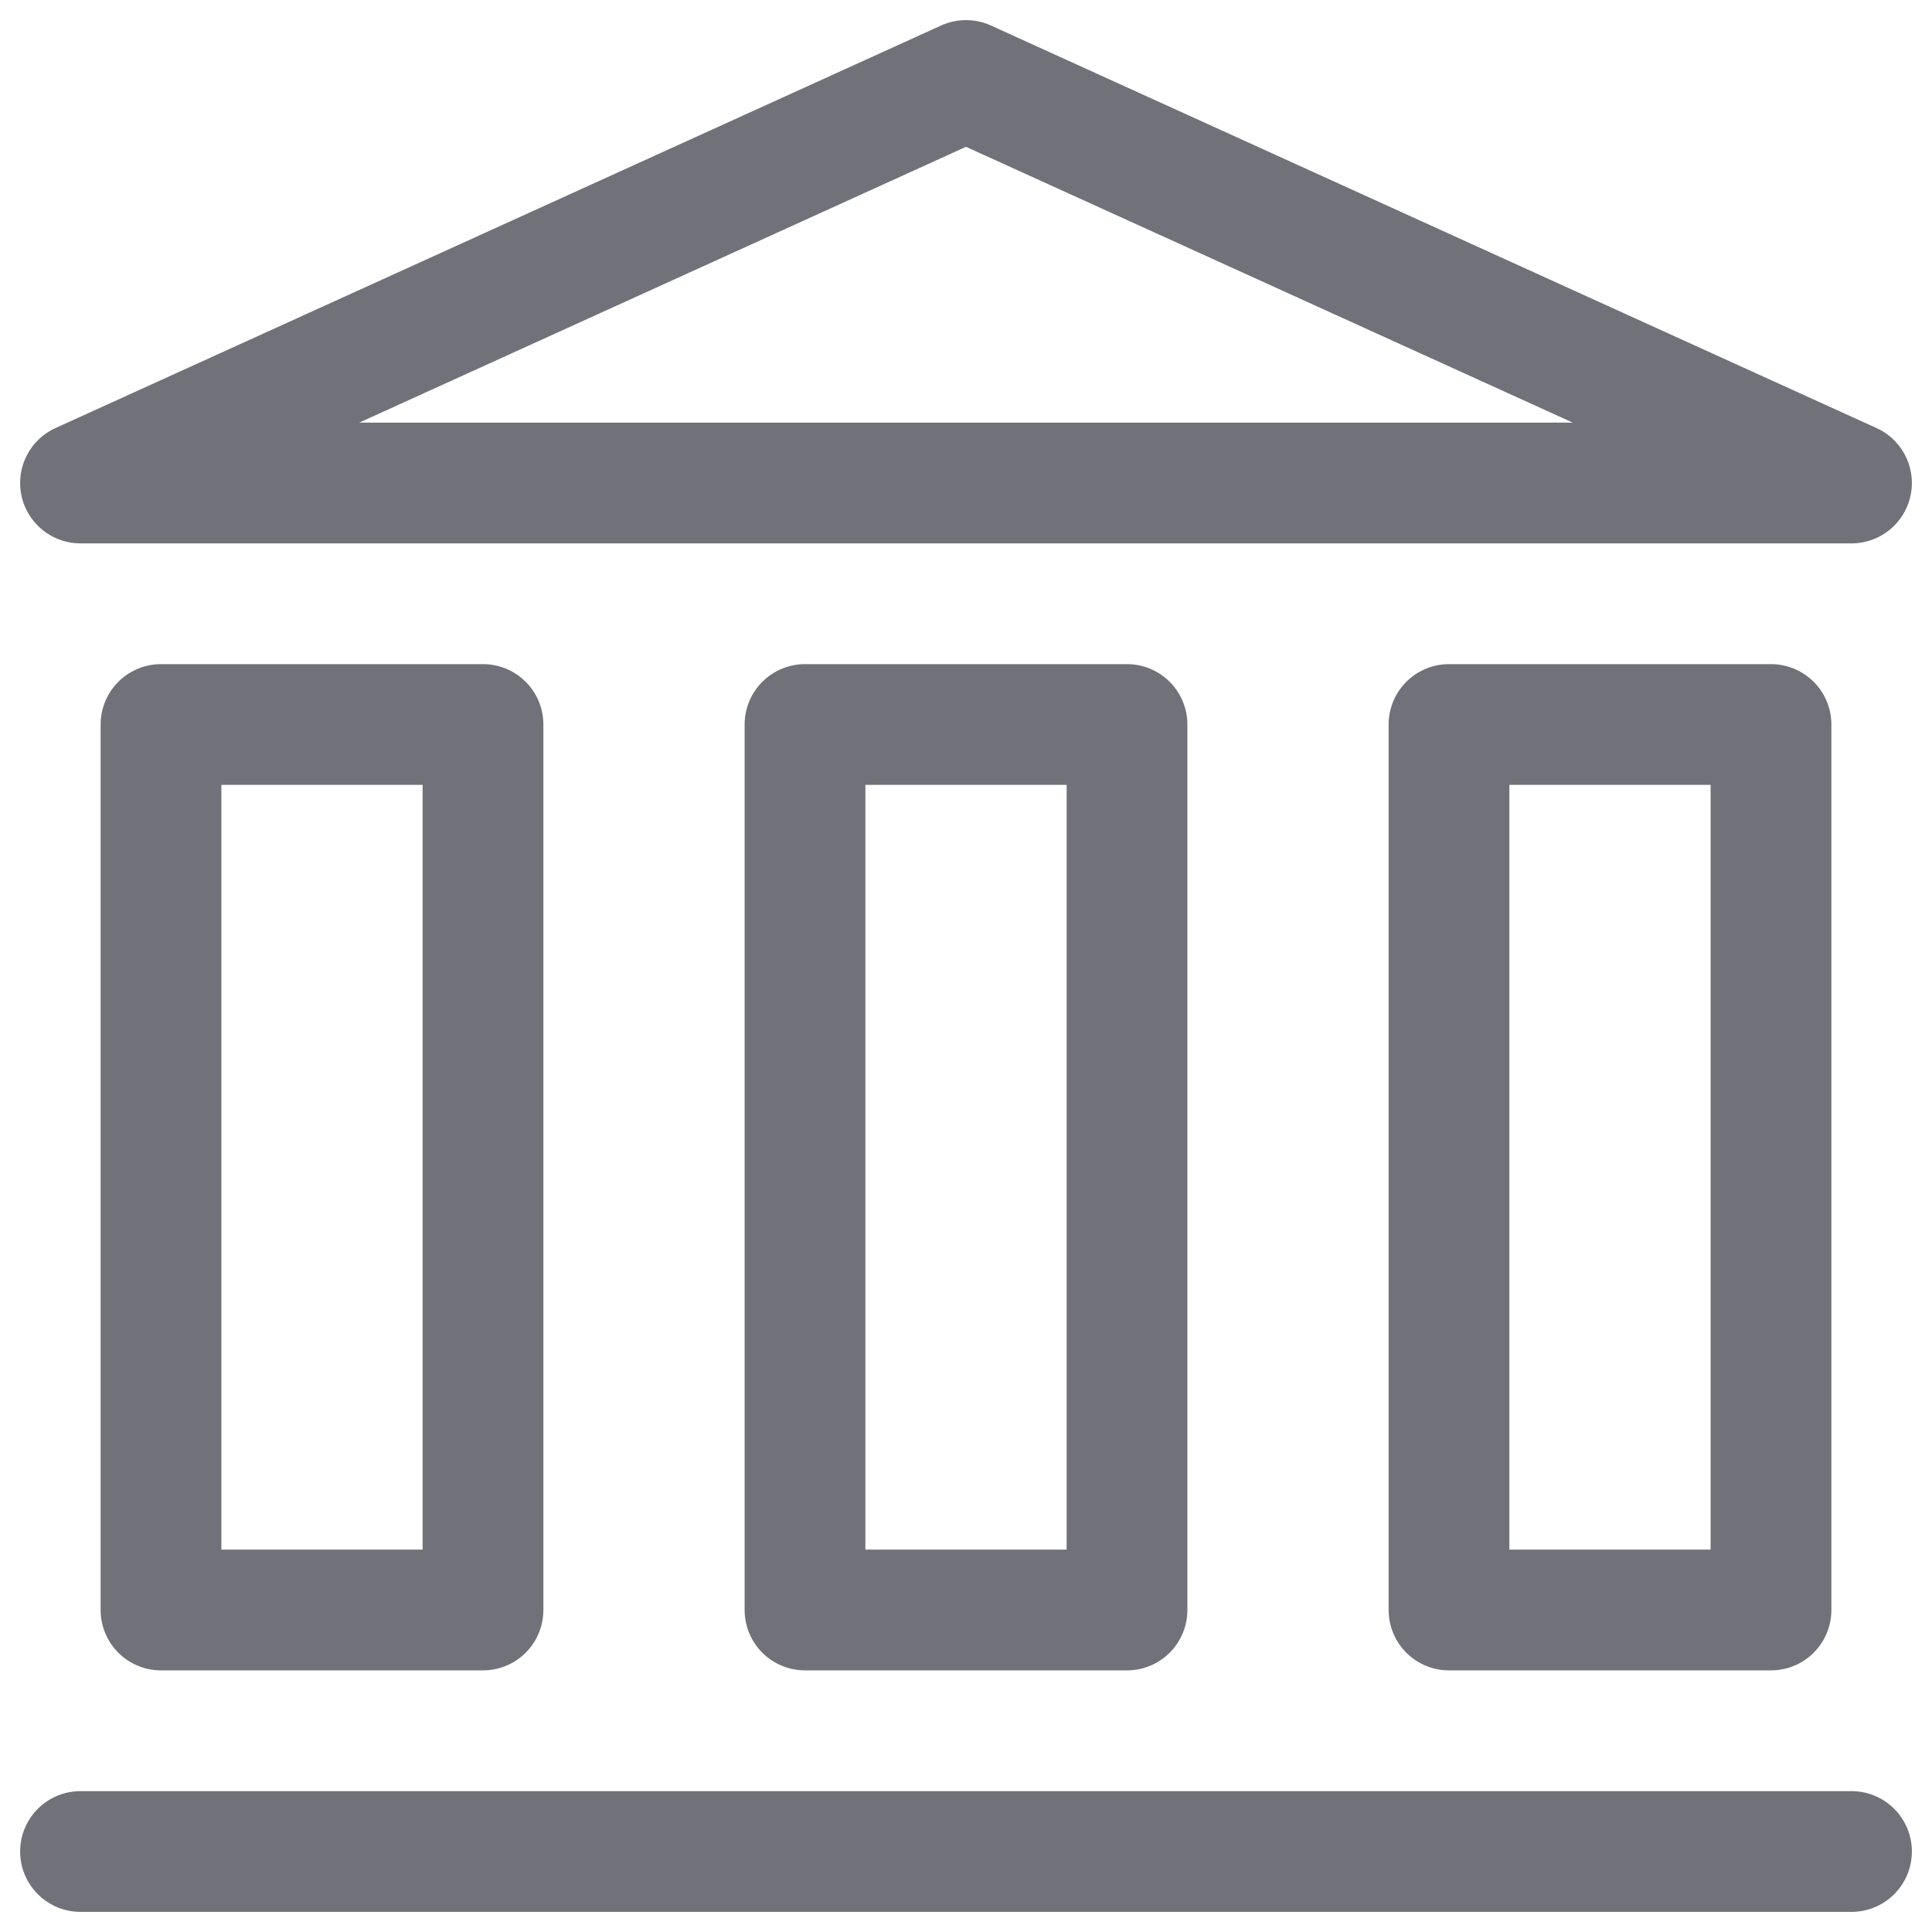
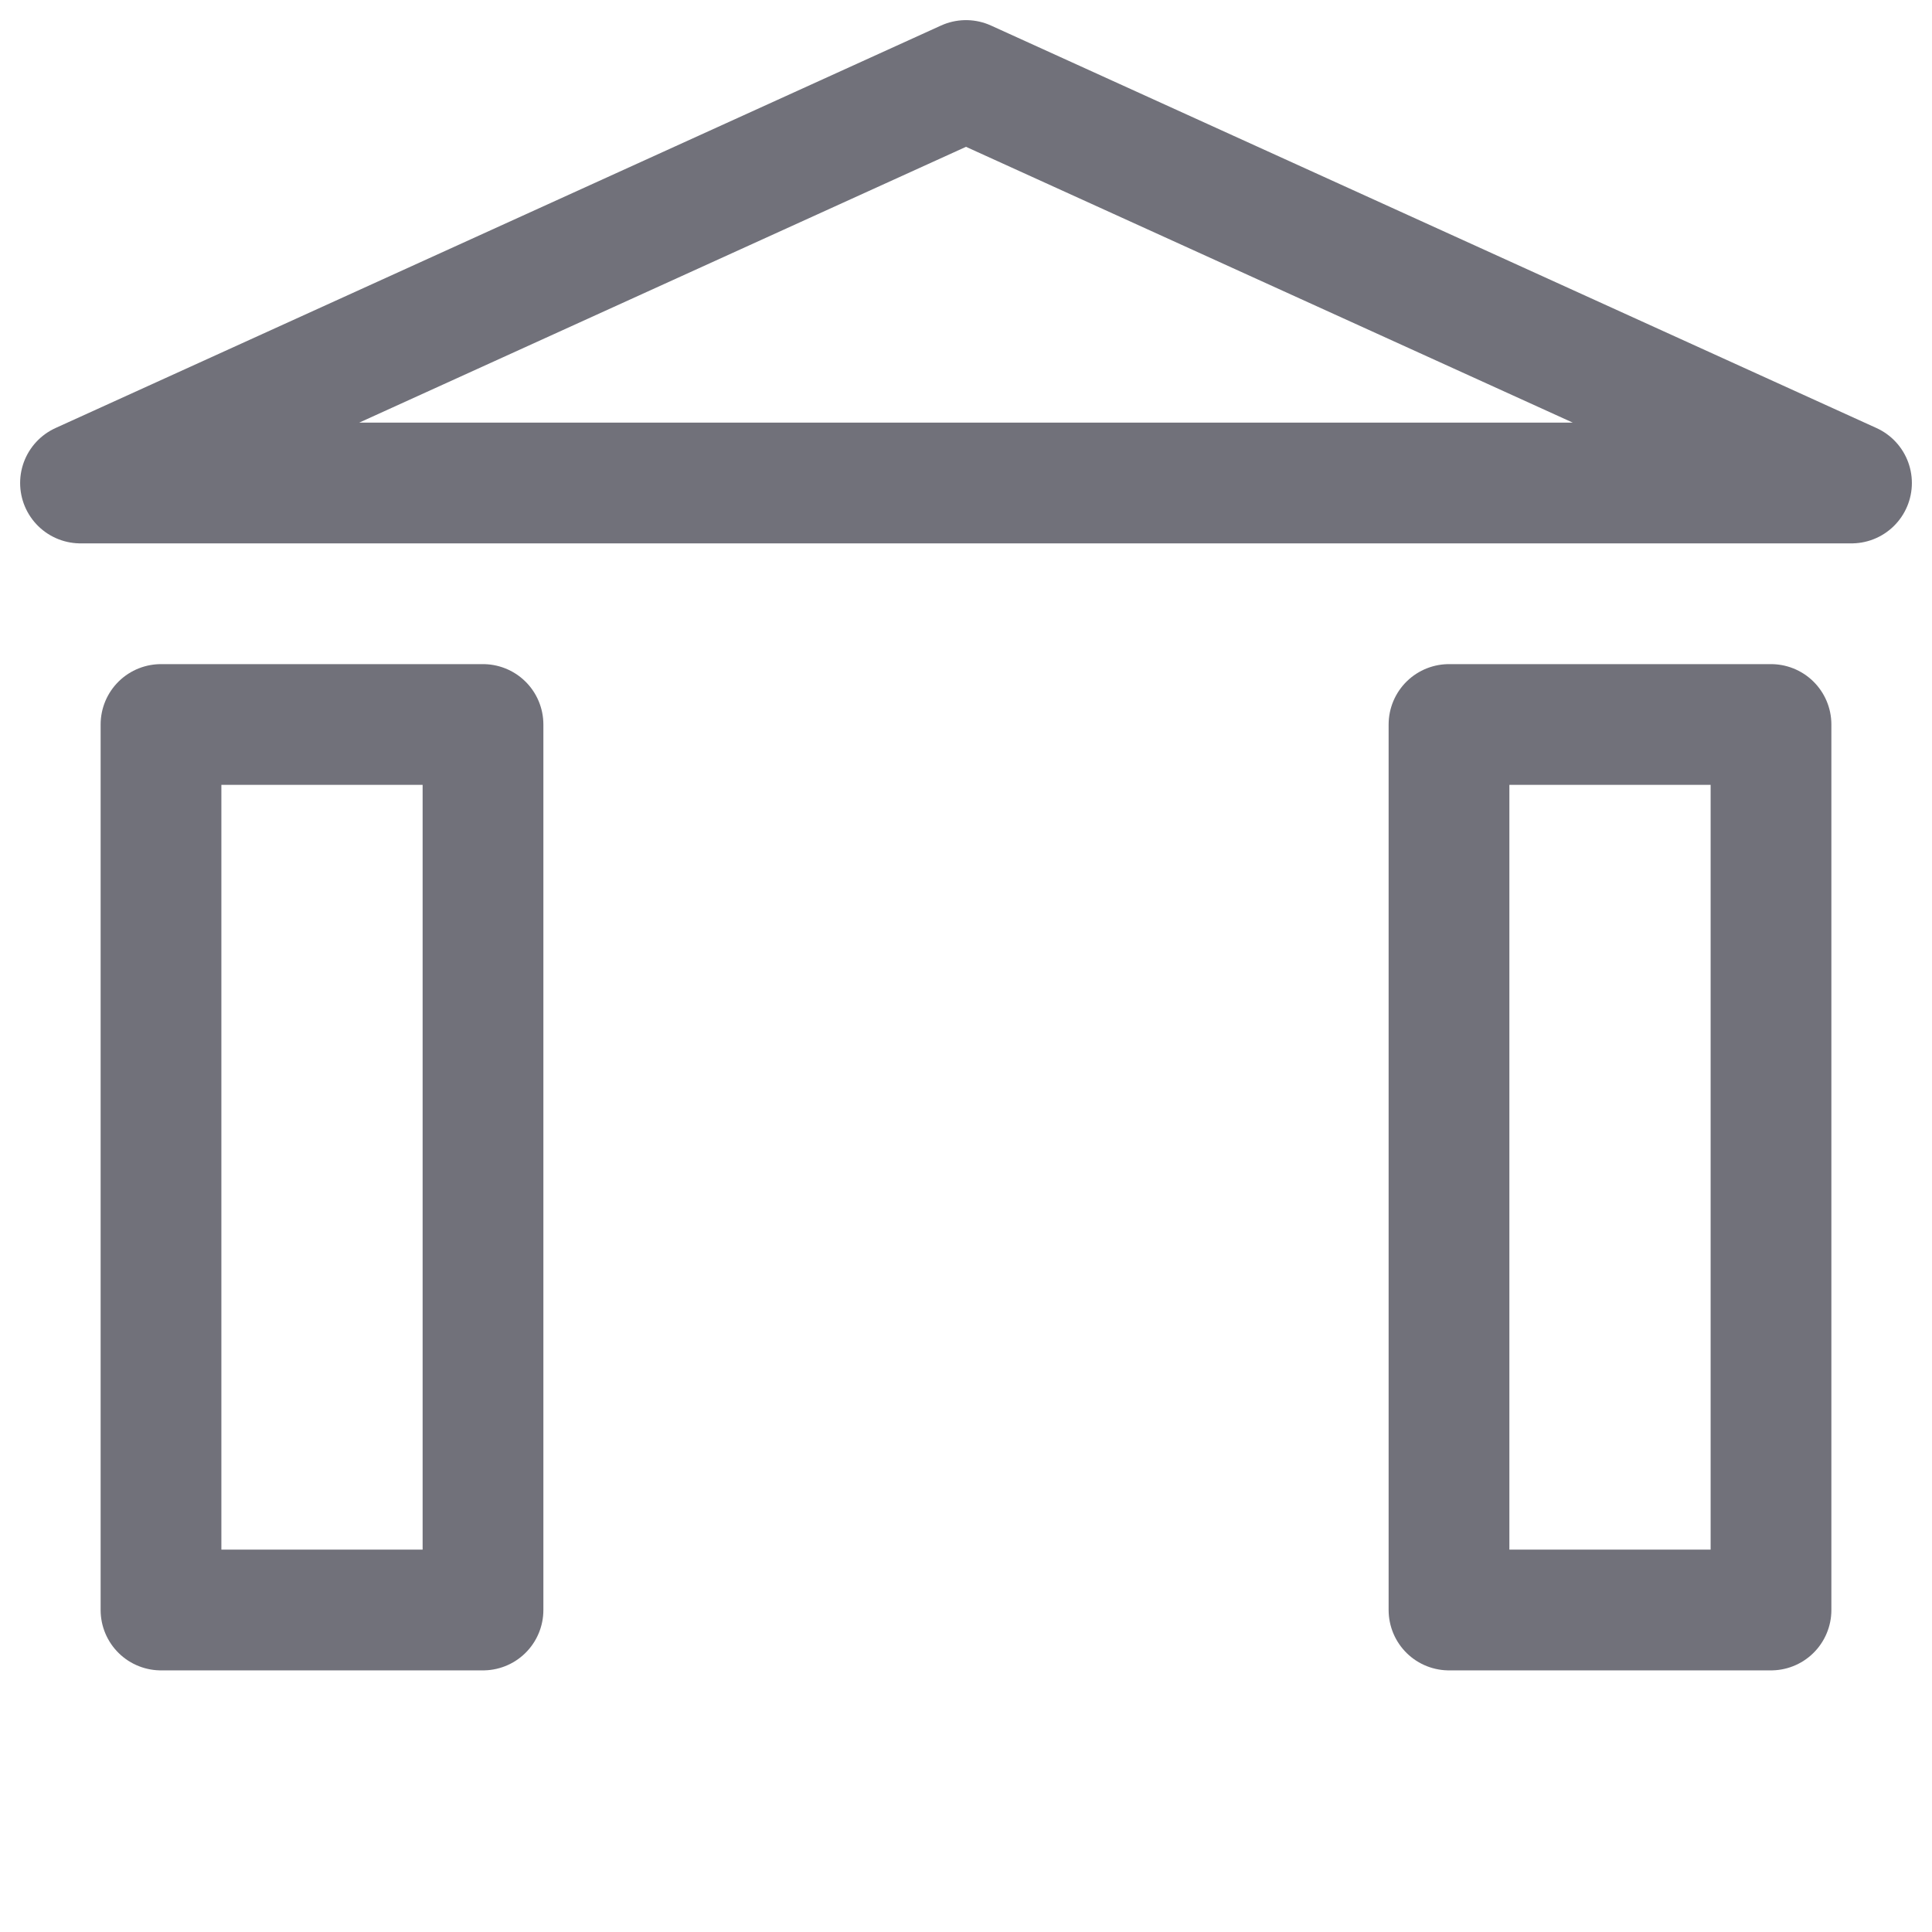
<svg xmlns="http://www.w3.org/2000/svg" width="800px" height="800px" viewBox="0 0 24 24" fill="none">
  <path d="M12 1L23 6H1L12 1Z" stroke="#71717A" stroke-width="1.5" stroke-linecap="round" stroke-linejoin="round" />
-   <path d="M1 23H23" stroke="#71717A" stroke-width="1.5" stroke-linecap="round" stroke-linejoin="round" />
  <path d="M2 20V9H6V20H2Z" stroke="#71717A" stroke-width="1.5" stroke-linejoin="round" />
  <path d="M18 20V9H22V20H18Z" stroke="#71717A" stroke-width="1.5" stroke-linejoin="round" />
-   <path d="M10 20V9H14V20H10Z" stroke="#71717A" stroke-width="1.5" stroke-linejoin="round" />
</svg>